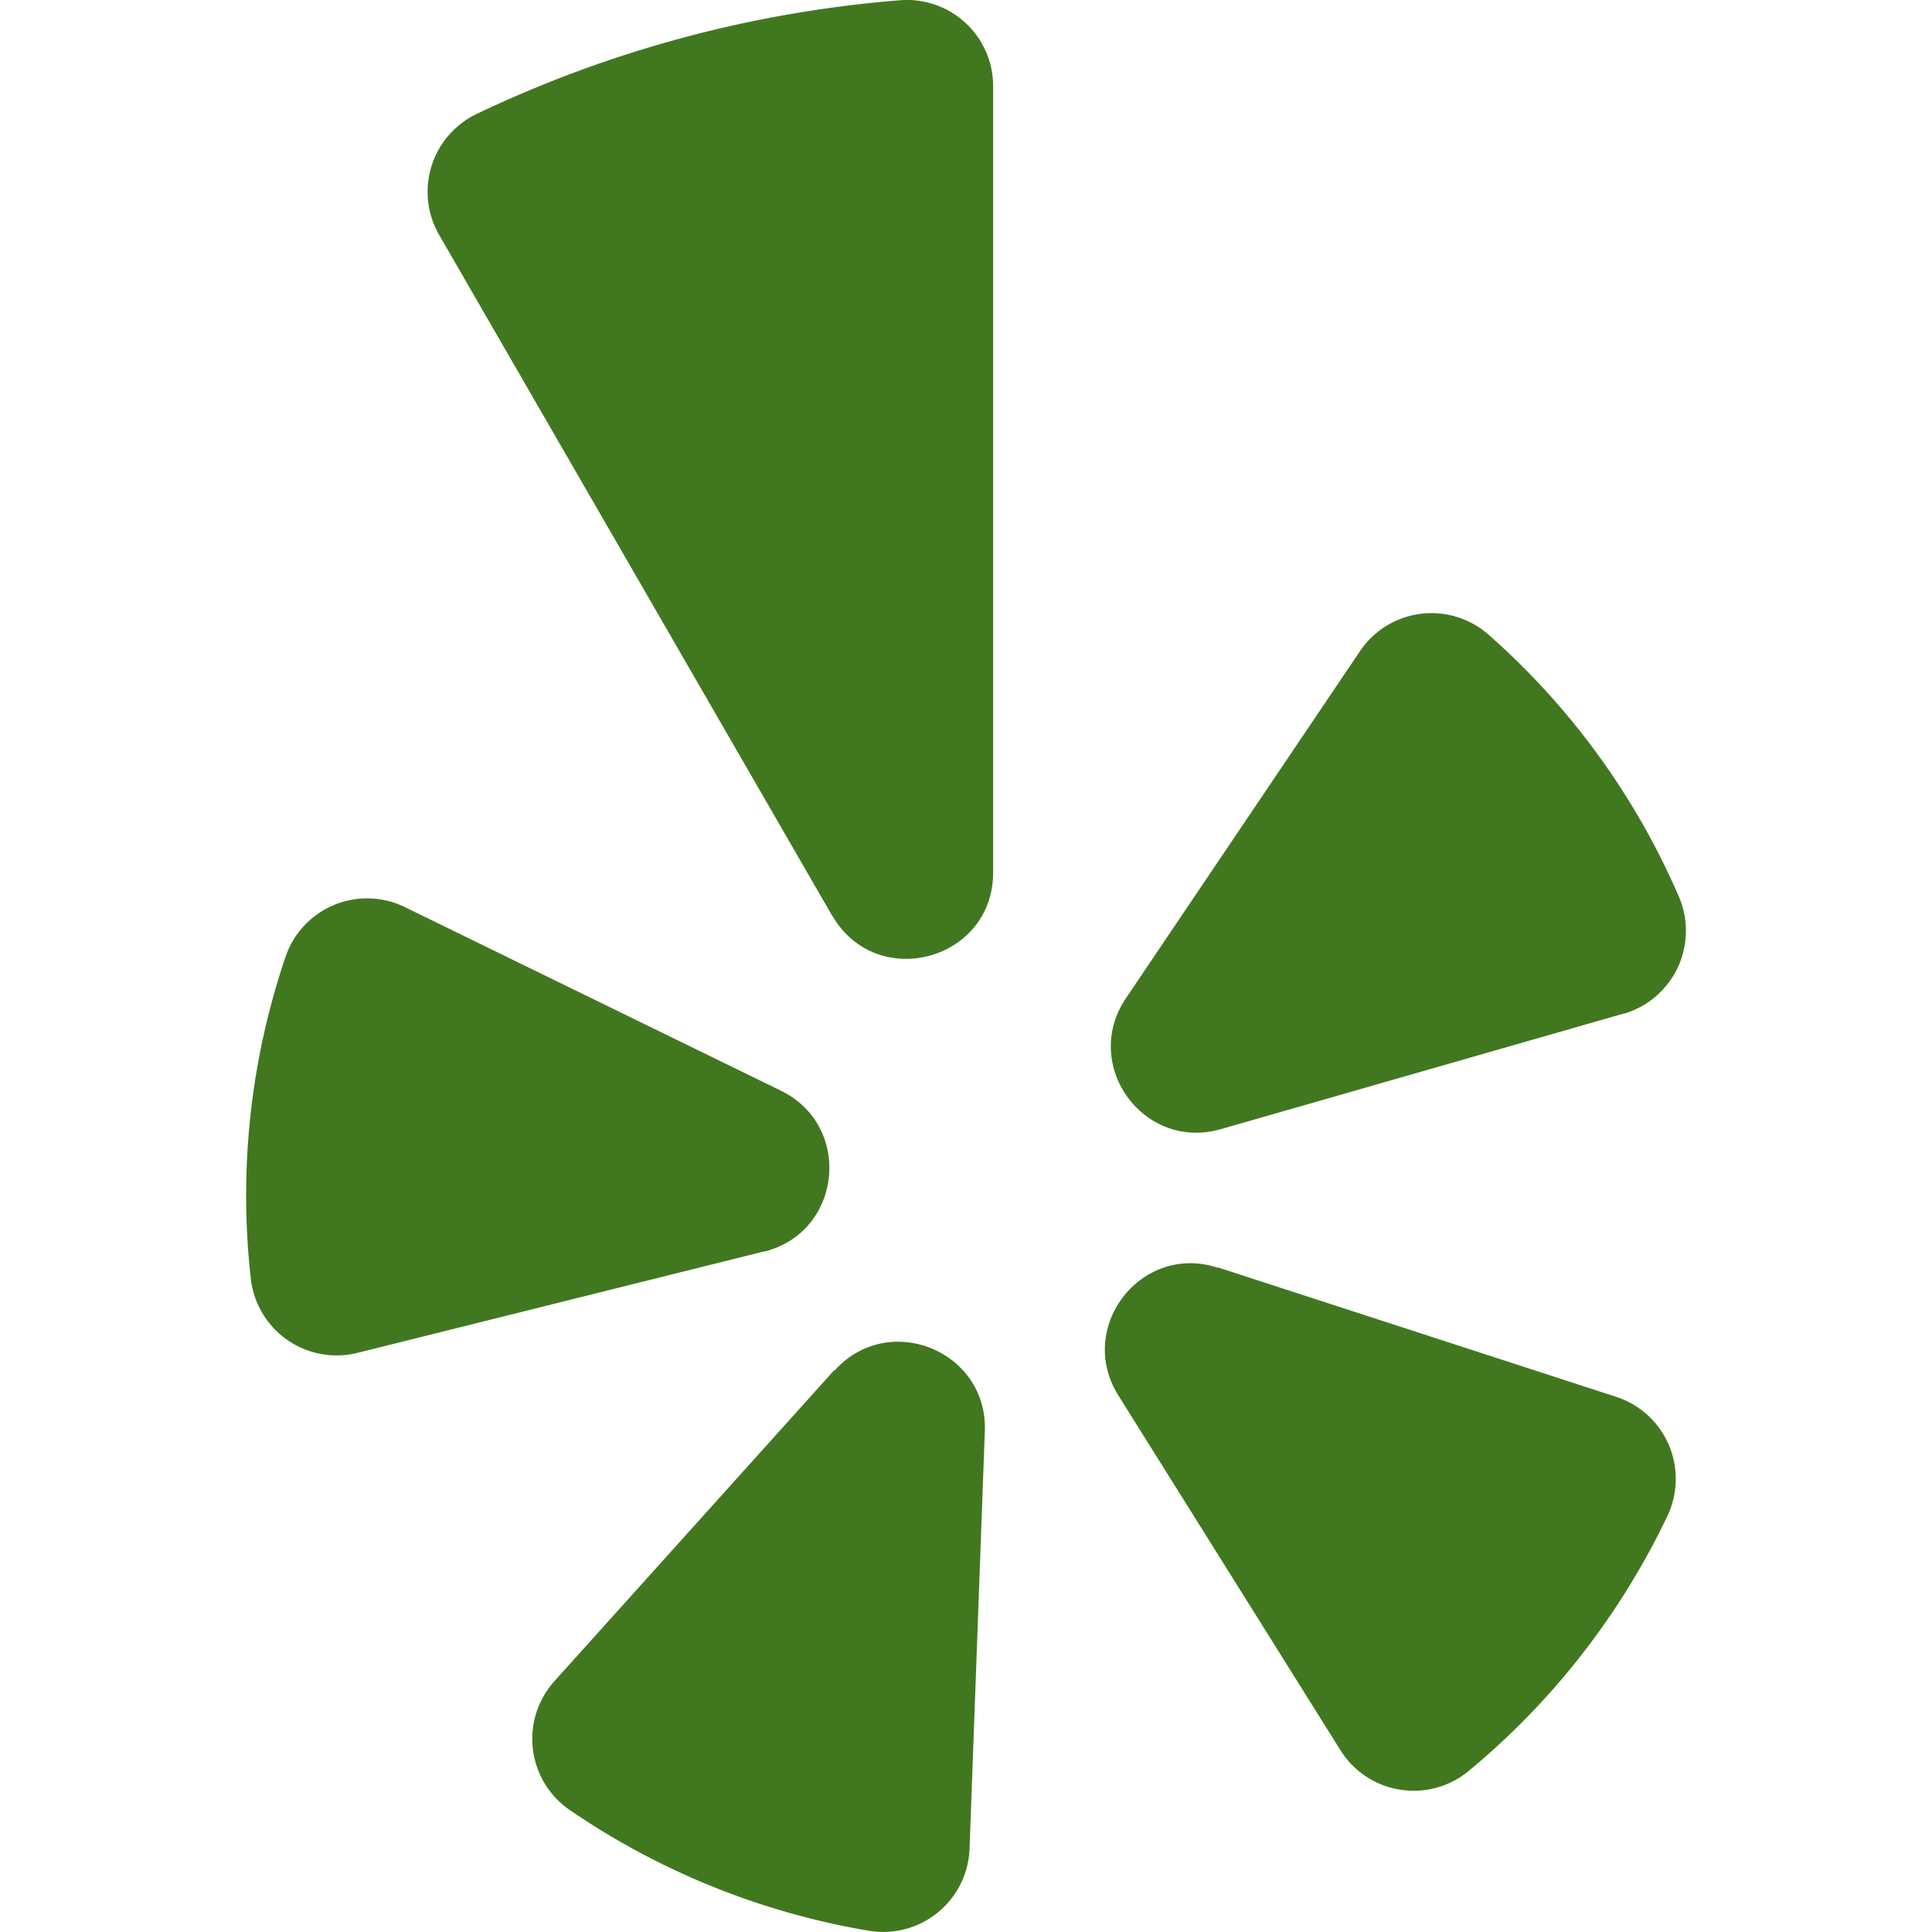
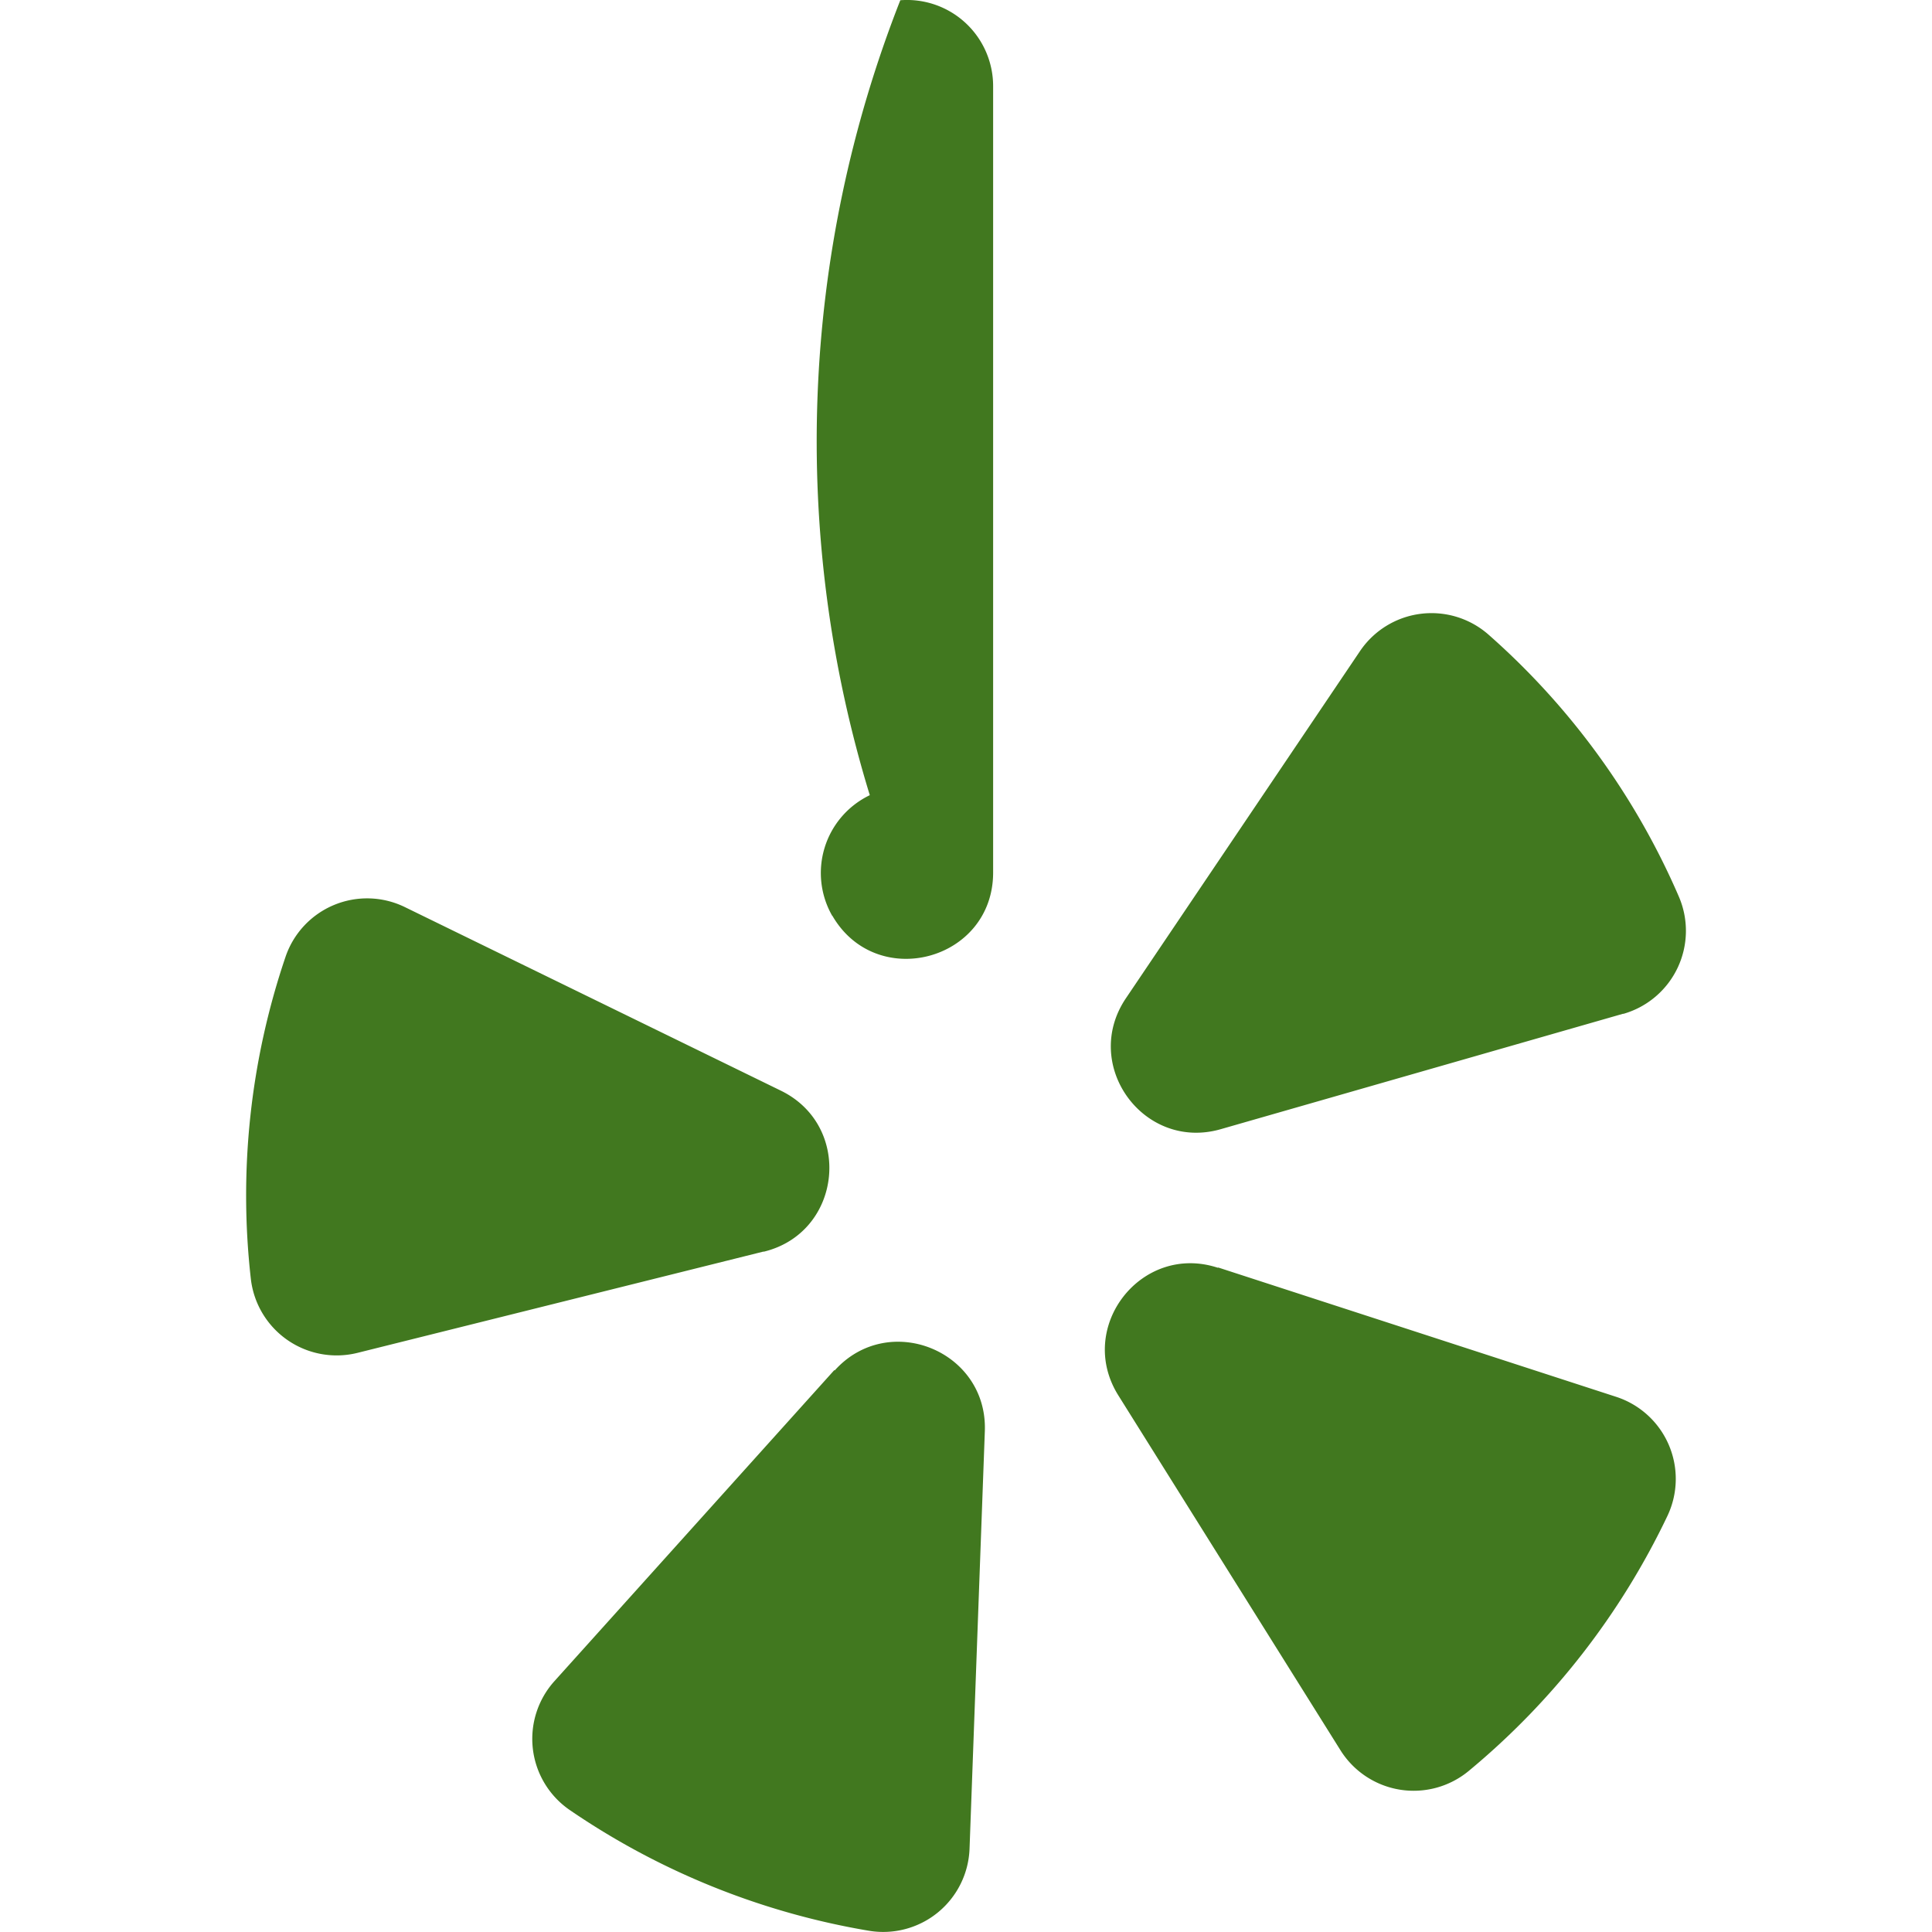
<svg xmlns="http://www.w3.org/2000/svg" role="img" width="32px" height="32px" viewBox="0 0 24 24">
  <title>Yelp</title>
-   <path fill="#41781f" d="M20.16 12.594l-4.995 1.433c-.96.276-1.74-.8-1.176-1.63l2.905-4.308a1.072 1.072 0 0 1 1.596-.206 9.194 9.194 0 0 1 2.364 3.252 1.073 1.073 0 0 1-.686 1.459zm-5.025 3.152l4.942 1.606a1.072 1.072 0 0 1 .636 1.48 9.316 9.316 0 0 1-2.47 3.169 1.073 1.073 0 0 1-1.592-.26l-2.76-4.409c-.528-.847.288-1.894 1.236-1.584zm-4.796-4.368L5.454 2.916a1.072 1.072 0 0 1 .466-1.5A14.973 14.973 0 0 1 11.184.003a1.07 1.07 0 0 1 1.153 1.068v9.768c0 1.096-1.45 1.483-1.998.535zm-.857 4.17L4.44 16.806a1.073 1.073 0 0 1-1.324-.92 9.218 9.218 0 0 1 .43-3.997 1.07 1.07 0 0 1 1.485-.62l4.668 2.279c.9.438.763 1.76-.207 2zm.886 1.477c.669-.744 1.901-.246 1.866.752l-.19 5.188a1.073 1.073 0 0 1-1.247 1.02 9.314 9.314 0 0 1-3.722-1.502 1.072 1.072 0 0 1-.187-1.6l3.477-3.864z" />
+   <path fill="#41781f" d="M20.16 12.594l-4.995 1.433c-.96.276-1.74-.8-1.176-1.63l2.905-4.308a1.072 1.072 0 0 1 1.596-.206 9.194 9.194 0 0 1 2.364 3.252 1.073 1.073 0 0 1-.686 1.459zm-5.025 3.152l4.942 1.606a1.072 1.072 0 0 1 .636 1.48 9.316 9.316 0 0 1-2.47 3.169 1.073 1.073 0 0 1-1.592-.26l-2.76-4.409c-.528-.847.288-1.894 1.236-1.584zm-4.796-4.368a1.072 1.072 0 0 1 .466-1.5A14.973 14.973 0 0 1 11.184.003a1.07 1.07 0 0 1 1.153 1.068v9.768c0 1.096-1.45 1.483-1.998.535zm-.857 4.17L4.44 16.806a1.073 1.073 0 0 1-1.324-.92 9.218 9.218 0 0 1 .43-3.997 1.07 1.07 0 0 1 1.485-.62l4.668 2.279c.9.438.763 1.76-.207 2zm.886 1.477c.669-.744 1.901-.246 1.866.752l-.19 5.188a1.073 1.073 0 0 1-1.247 1.02 9.314 9.314 0 0 1-3.722-1.502 1.072 1.072 0 0 1-.187-1.6l3.477-3.864z" />
</svg>